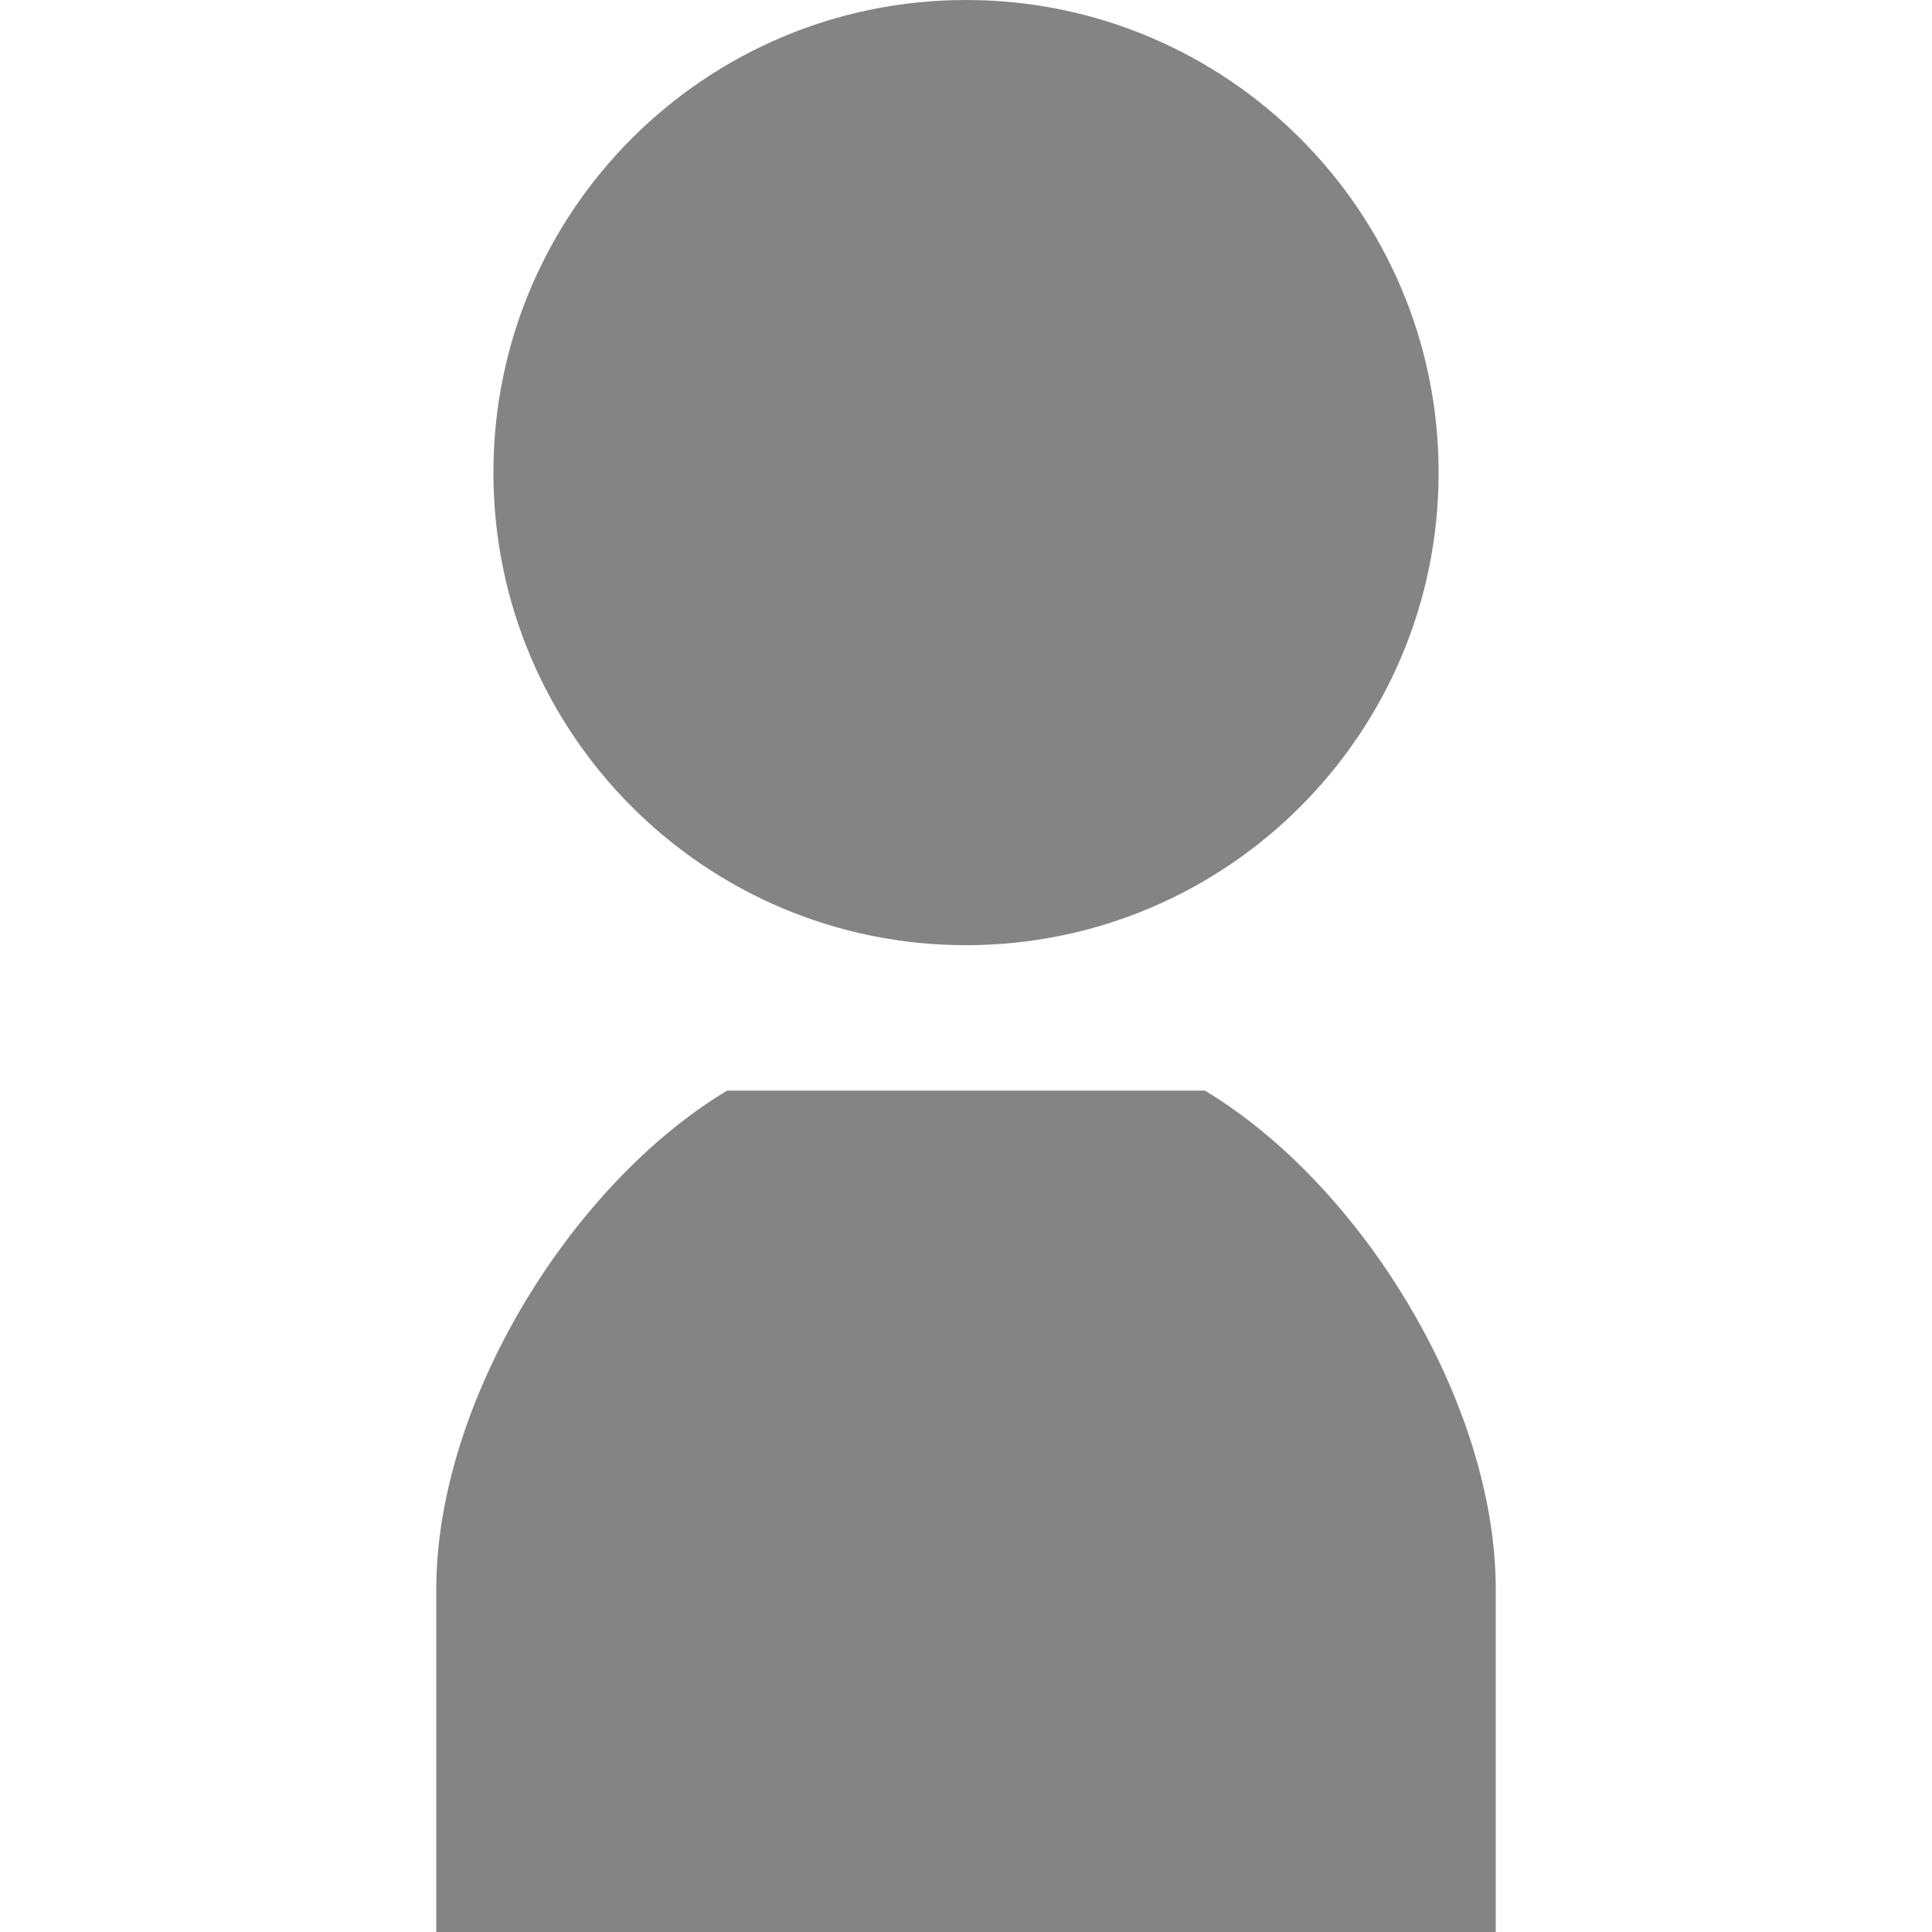
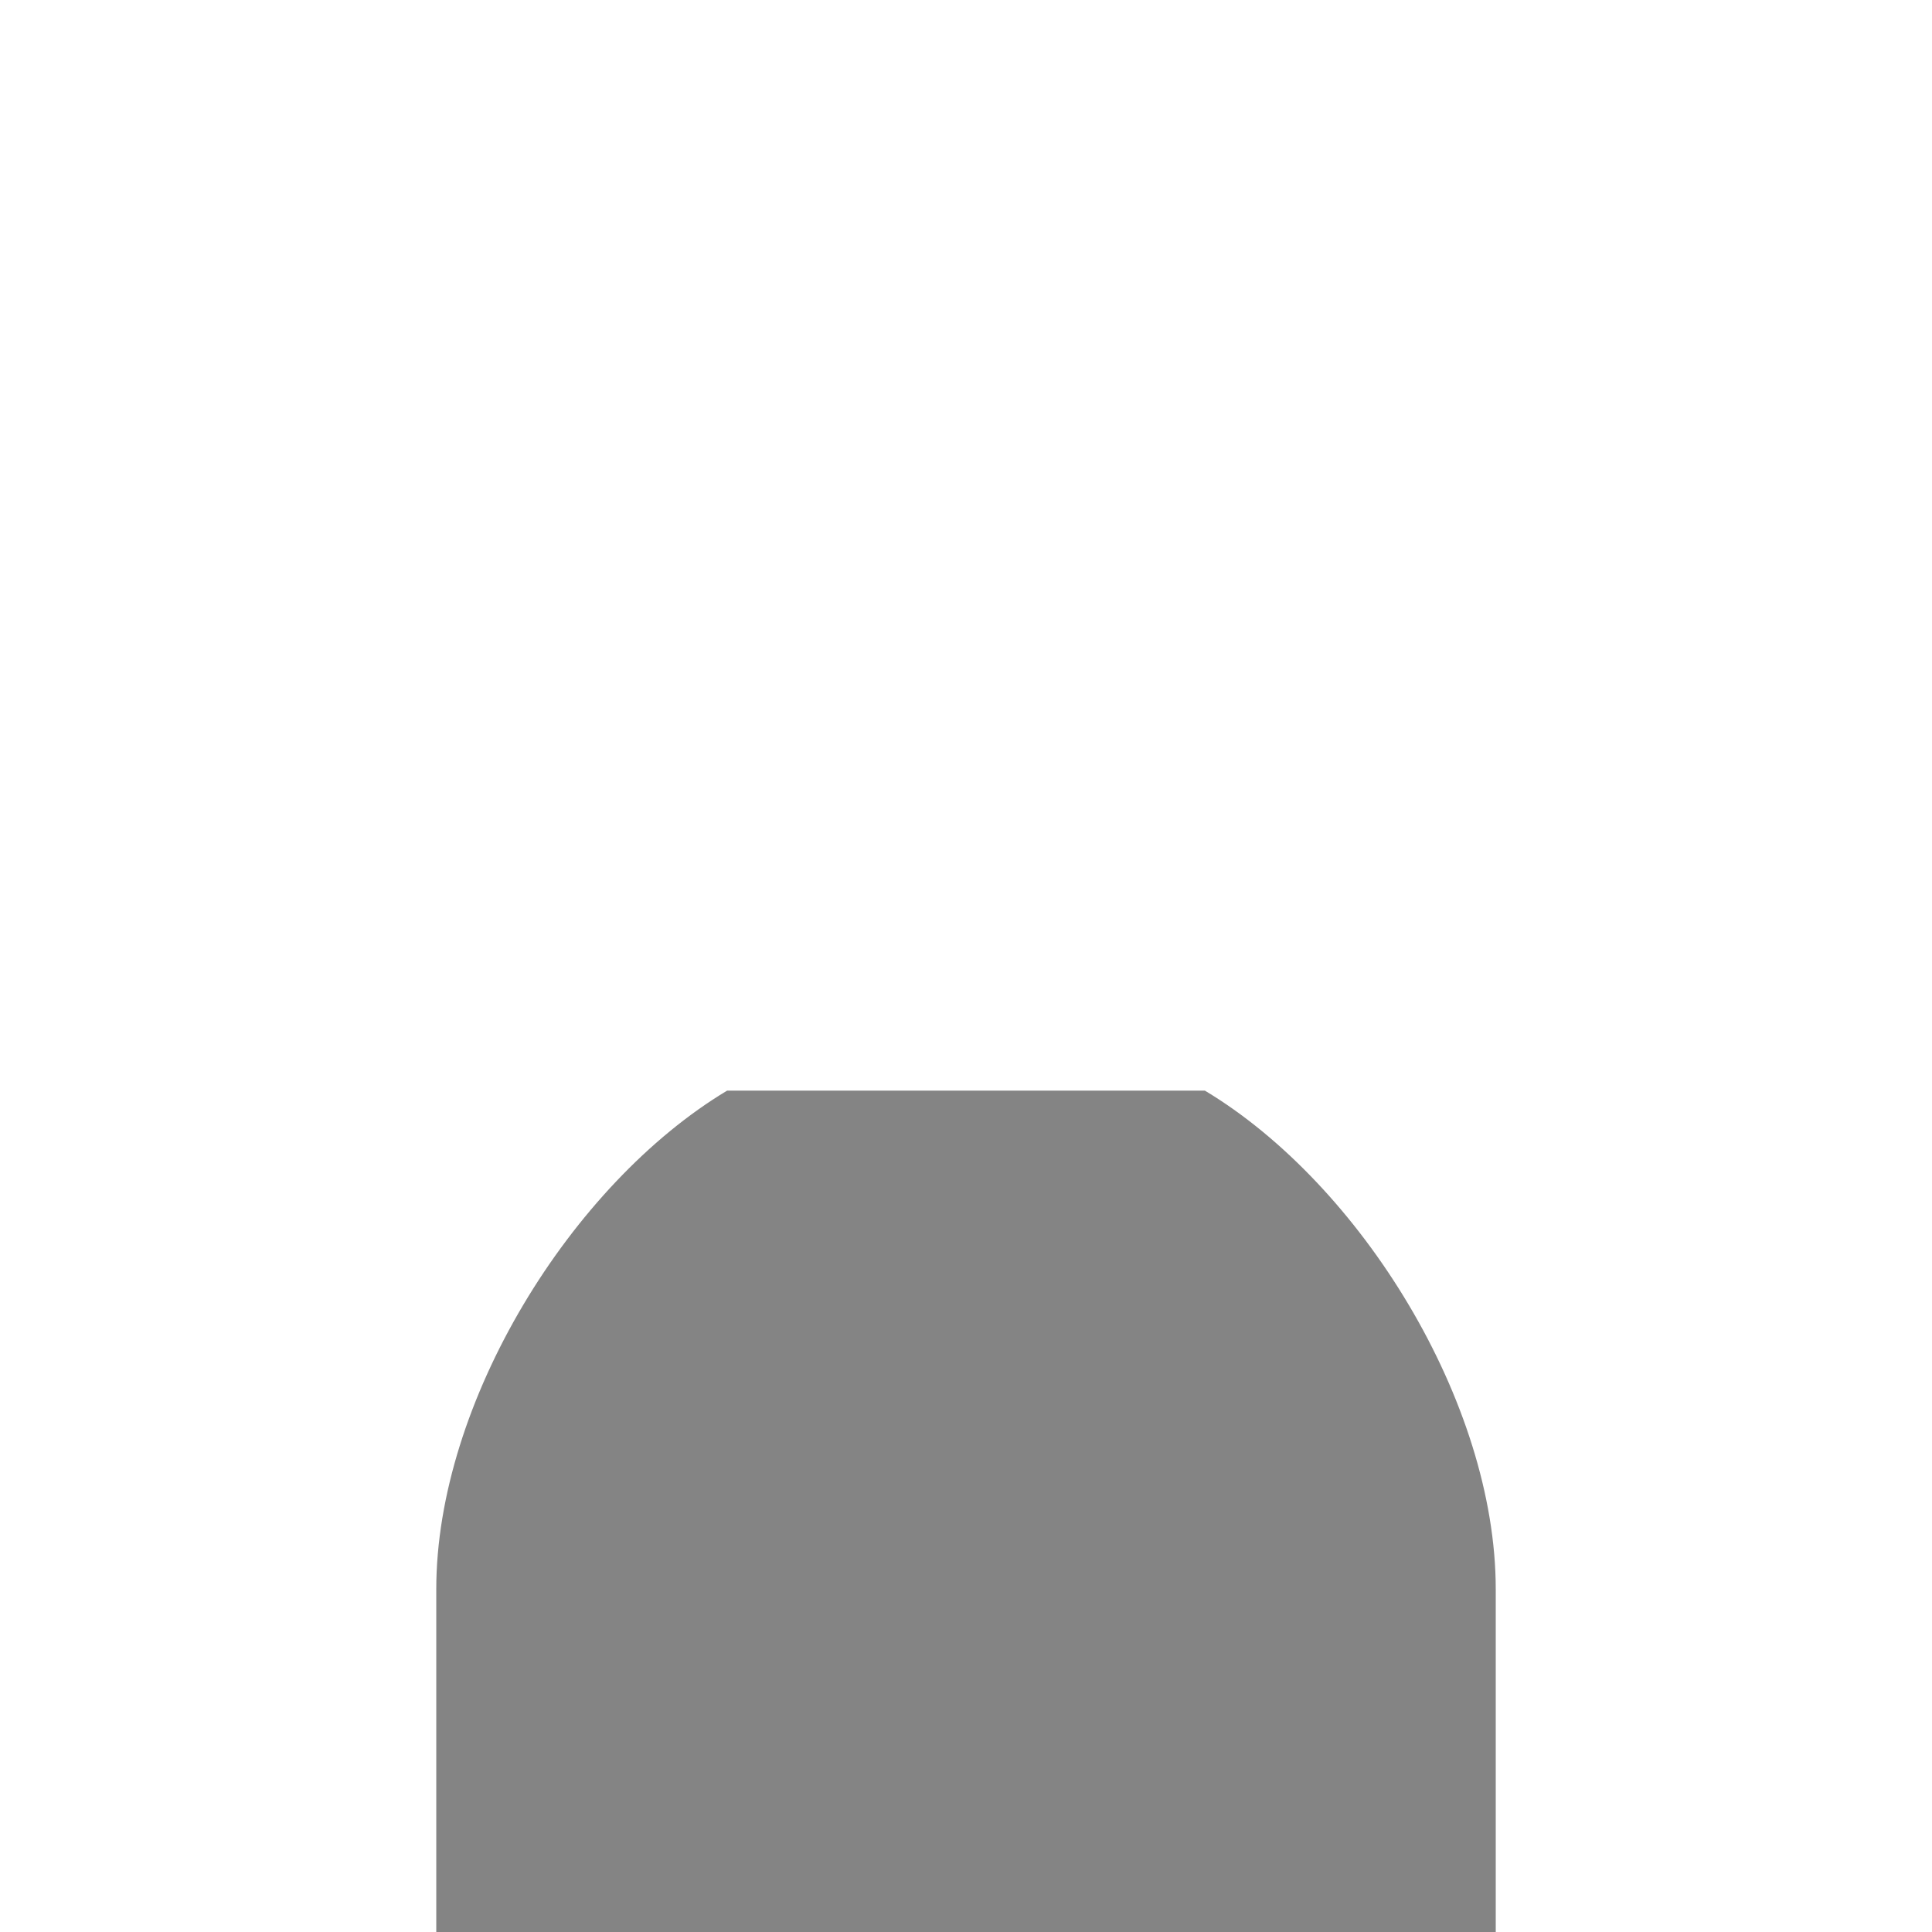
<svg xmlns="http://www.w3.org/2000/svg" version="1.1" id="_x32_" x="0px" y="0px" viewBox="0 0 512 512" style="width: 256px; height: 256px; opacity: 1;" xml:space="preserve">
  <style type="text/css">
	.st0{fill:#4B4B4B;}
</style>
  <g>
-     <path class="st0" d="M255.999,250.486c69.178,0,125.25-56.068,125.25-125.242C381.249,56.072,325.177,0,255.999,0   c-69.168,0-125.24,56.072-125.24,125.244C130.759,194.418,186.831,250.486,255.999,250.486z" style="fill: rgb(132, 132, 132);" />
    <path class="st0" d="M319.313,289.033h-63.314h-63.314c-41.289,24.775-77.07,82.58-77.07,132.129c0,30.274,0,90.838,0,90.838   h140.385h140.387c0,0,0-60.564,0-90.838C396.386,371.613,360.603,313.808,319.313,289.033z" style="fill: rgb(132, 132, 132);" />
  </g>
</svg>